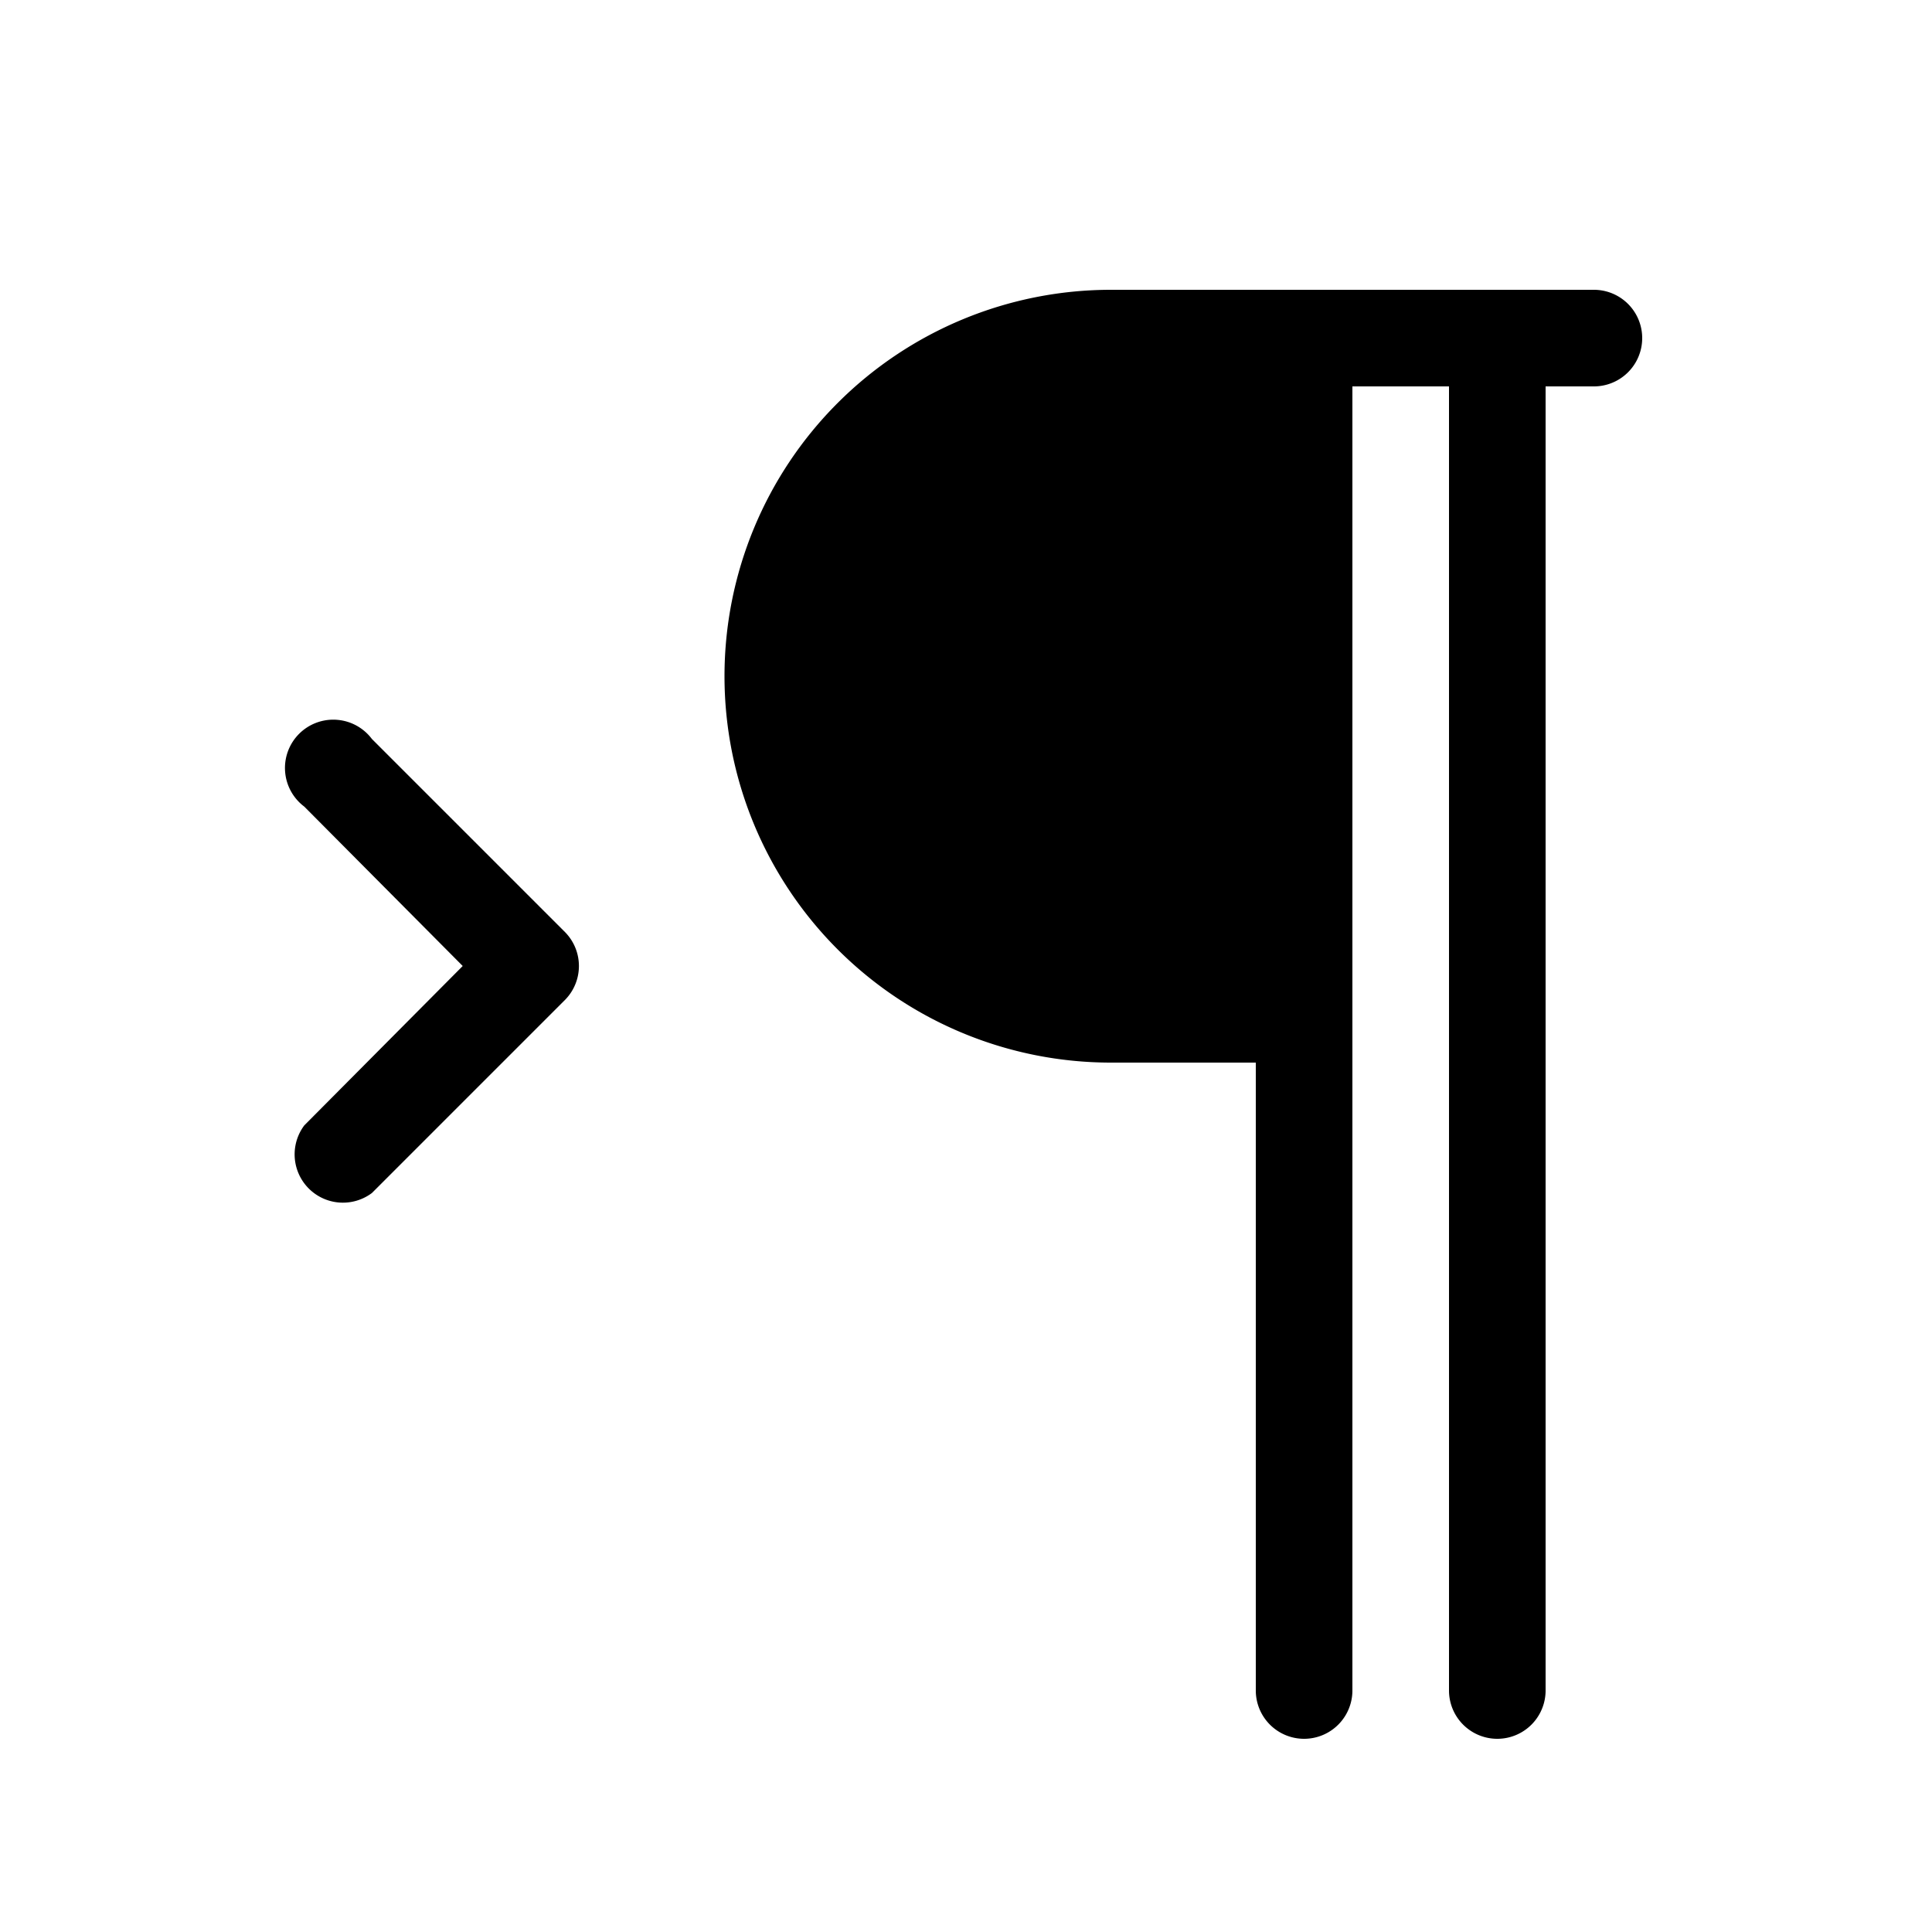
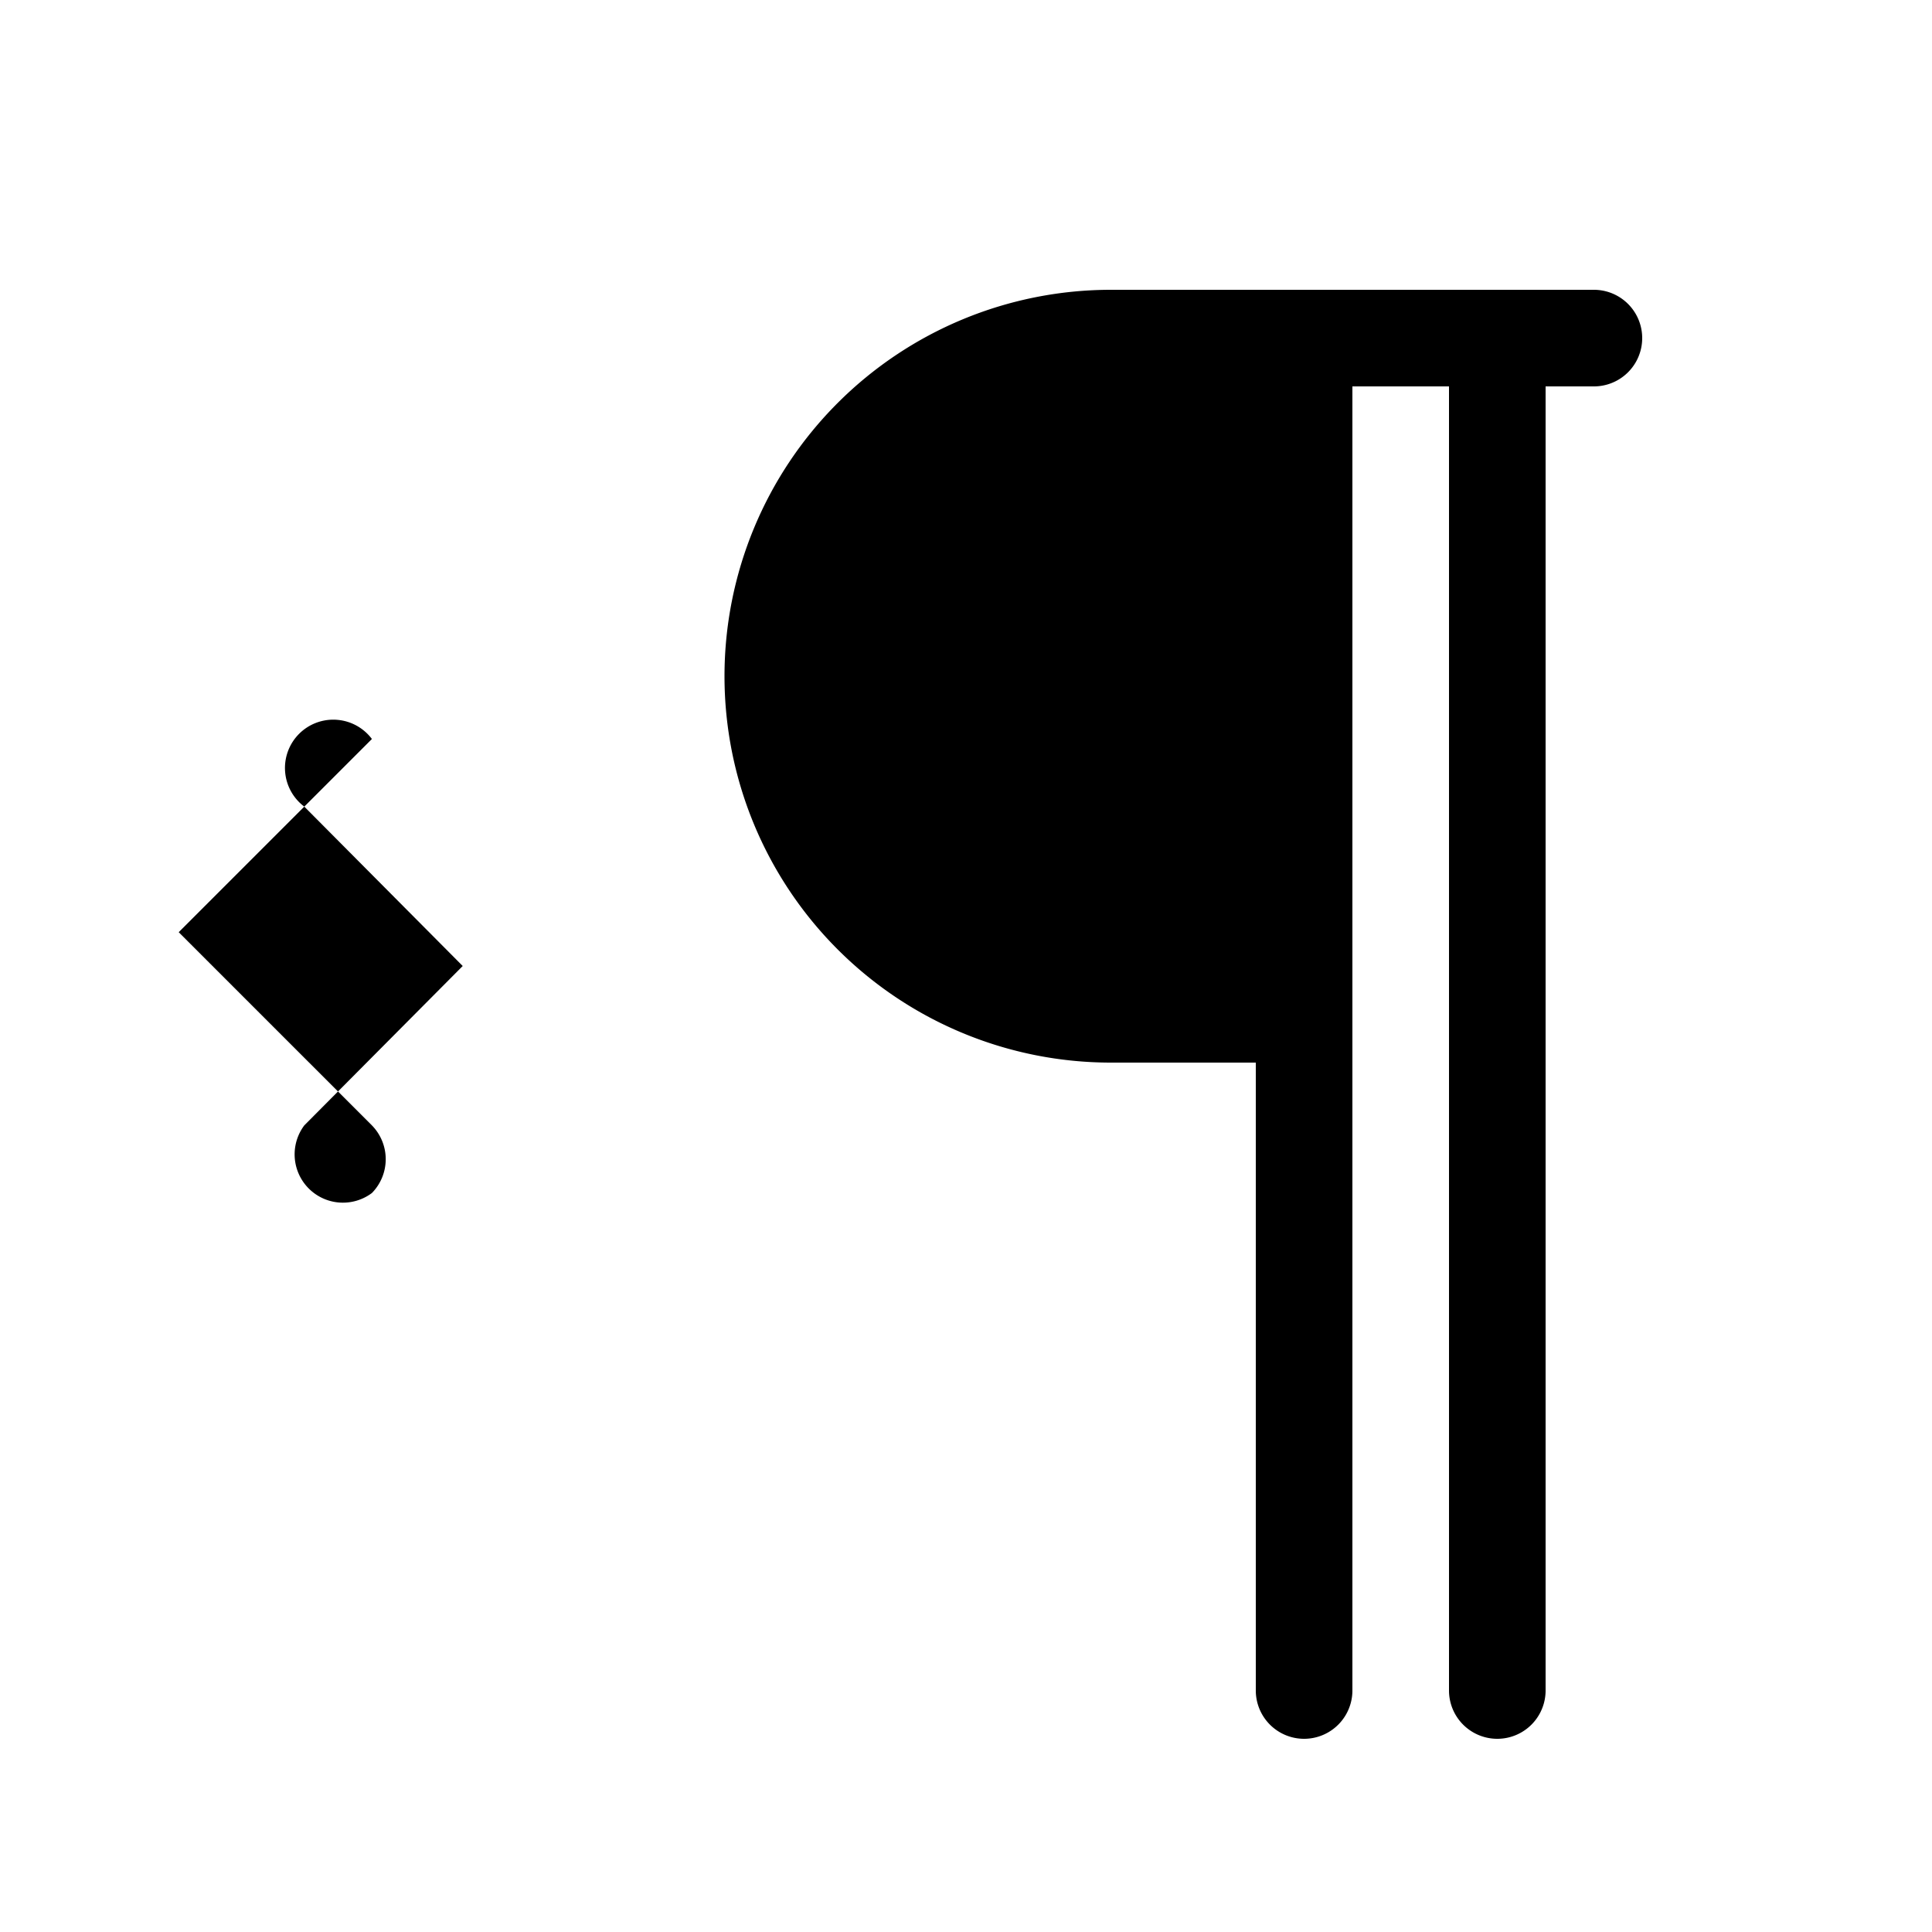
<svg xmlns="http://www.w3.org/2000/svg" width="20" height="20" viewBox="0 0 20 20">
-   <path d="M11.5 3a4 4 0 1 0 0 8H13v6.5a.5.5 0 0 0 1 0V4h1v13.5a.5.5 0 0 0 1 0V4h.5a.5.5 0 0 0 0-1h-5ZM3.85 7.65a.5.5 0 1 0-.7.7L4.79 10l-1.64 1.65a.5.5 0 0 0 .7.7l2-2a.5.5 0 0 0 0-.7l-2-2Z" />
+   <path d="M11.5 3a4 4 0 1 0 0 8H13v6.5a.5.5 0 0 0 1 0V4h1v13.5a.5.5 0 0 0 1 0V4h.5a.5.5 0 0 0 0-1h-5ZM3.85 7.65a.5.5 0 1 0-.7.7L4.79 10l-1.64 1.65a.5.5 0 0 0 .7.7a.5.5 0 0 0 0-.7l-2-2Z" />
</svg>